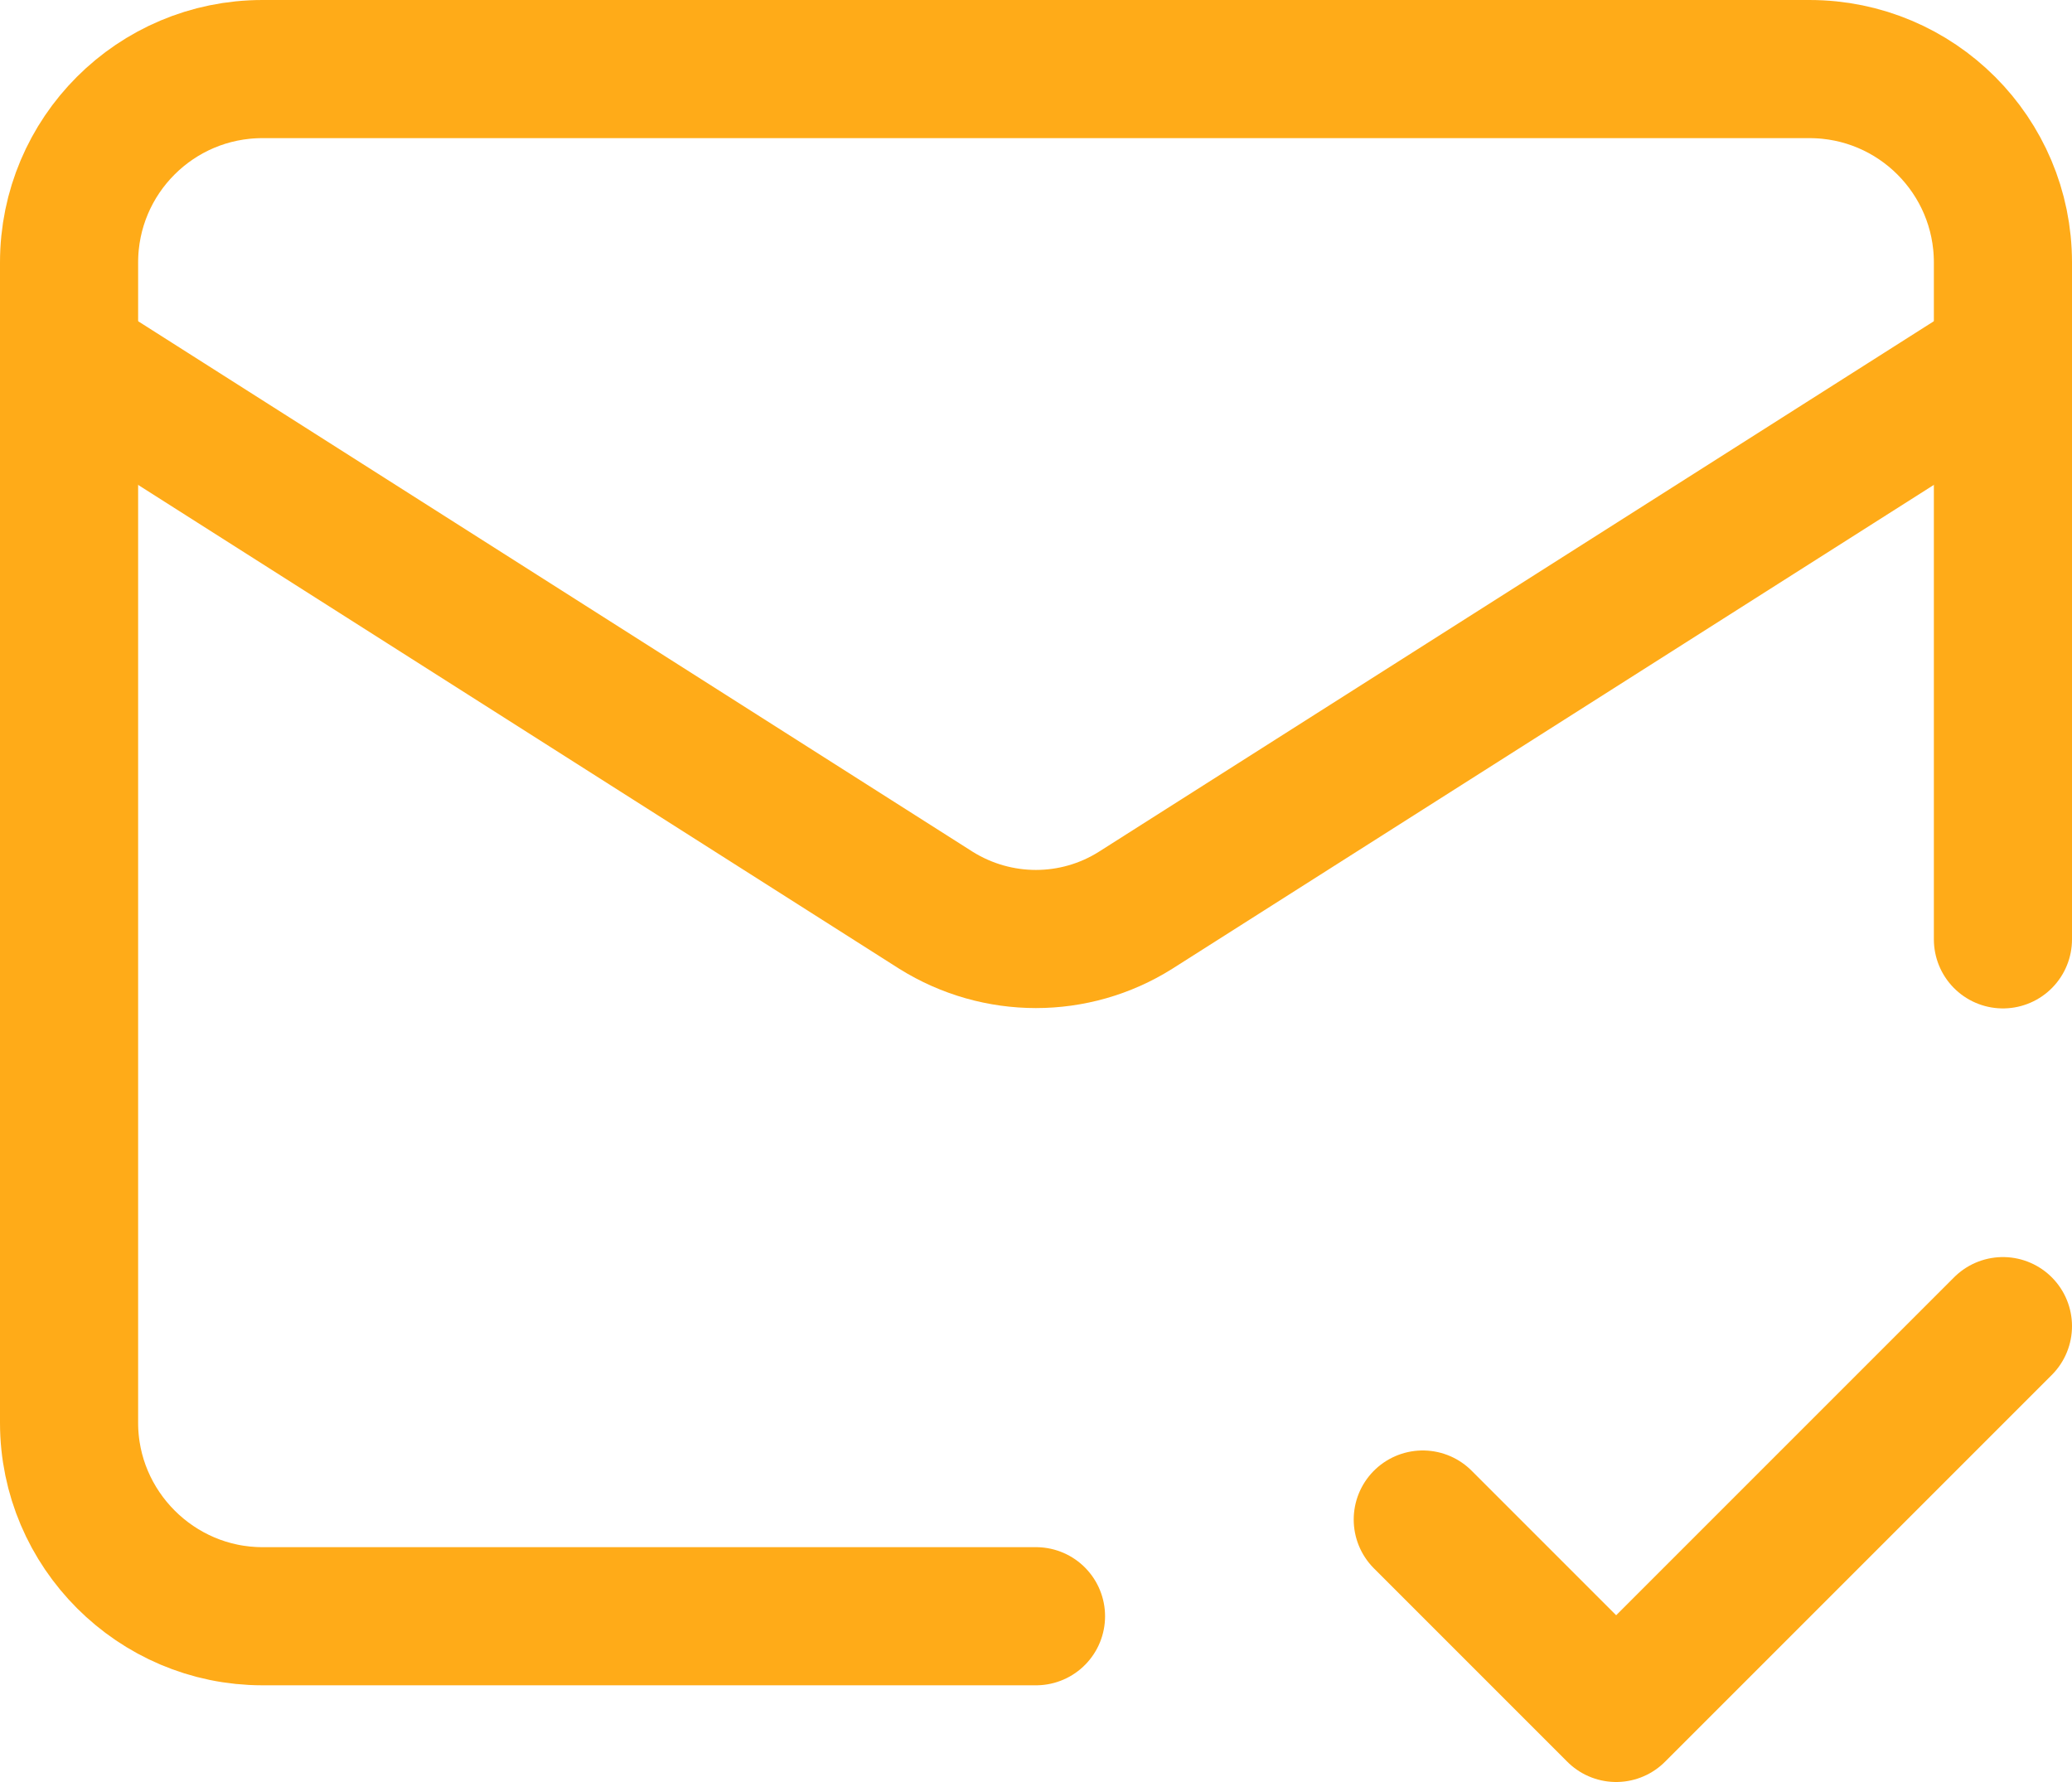
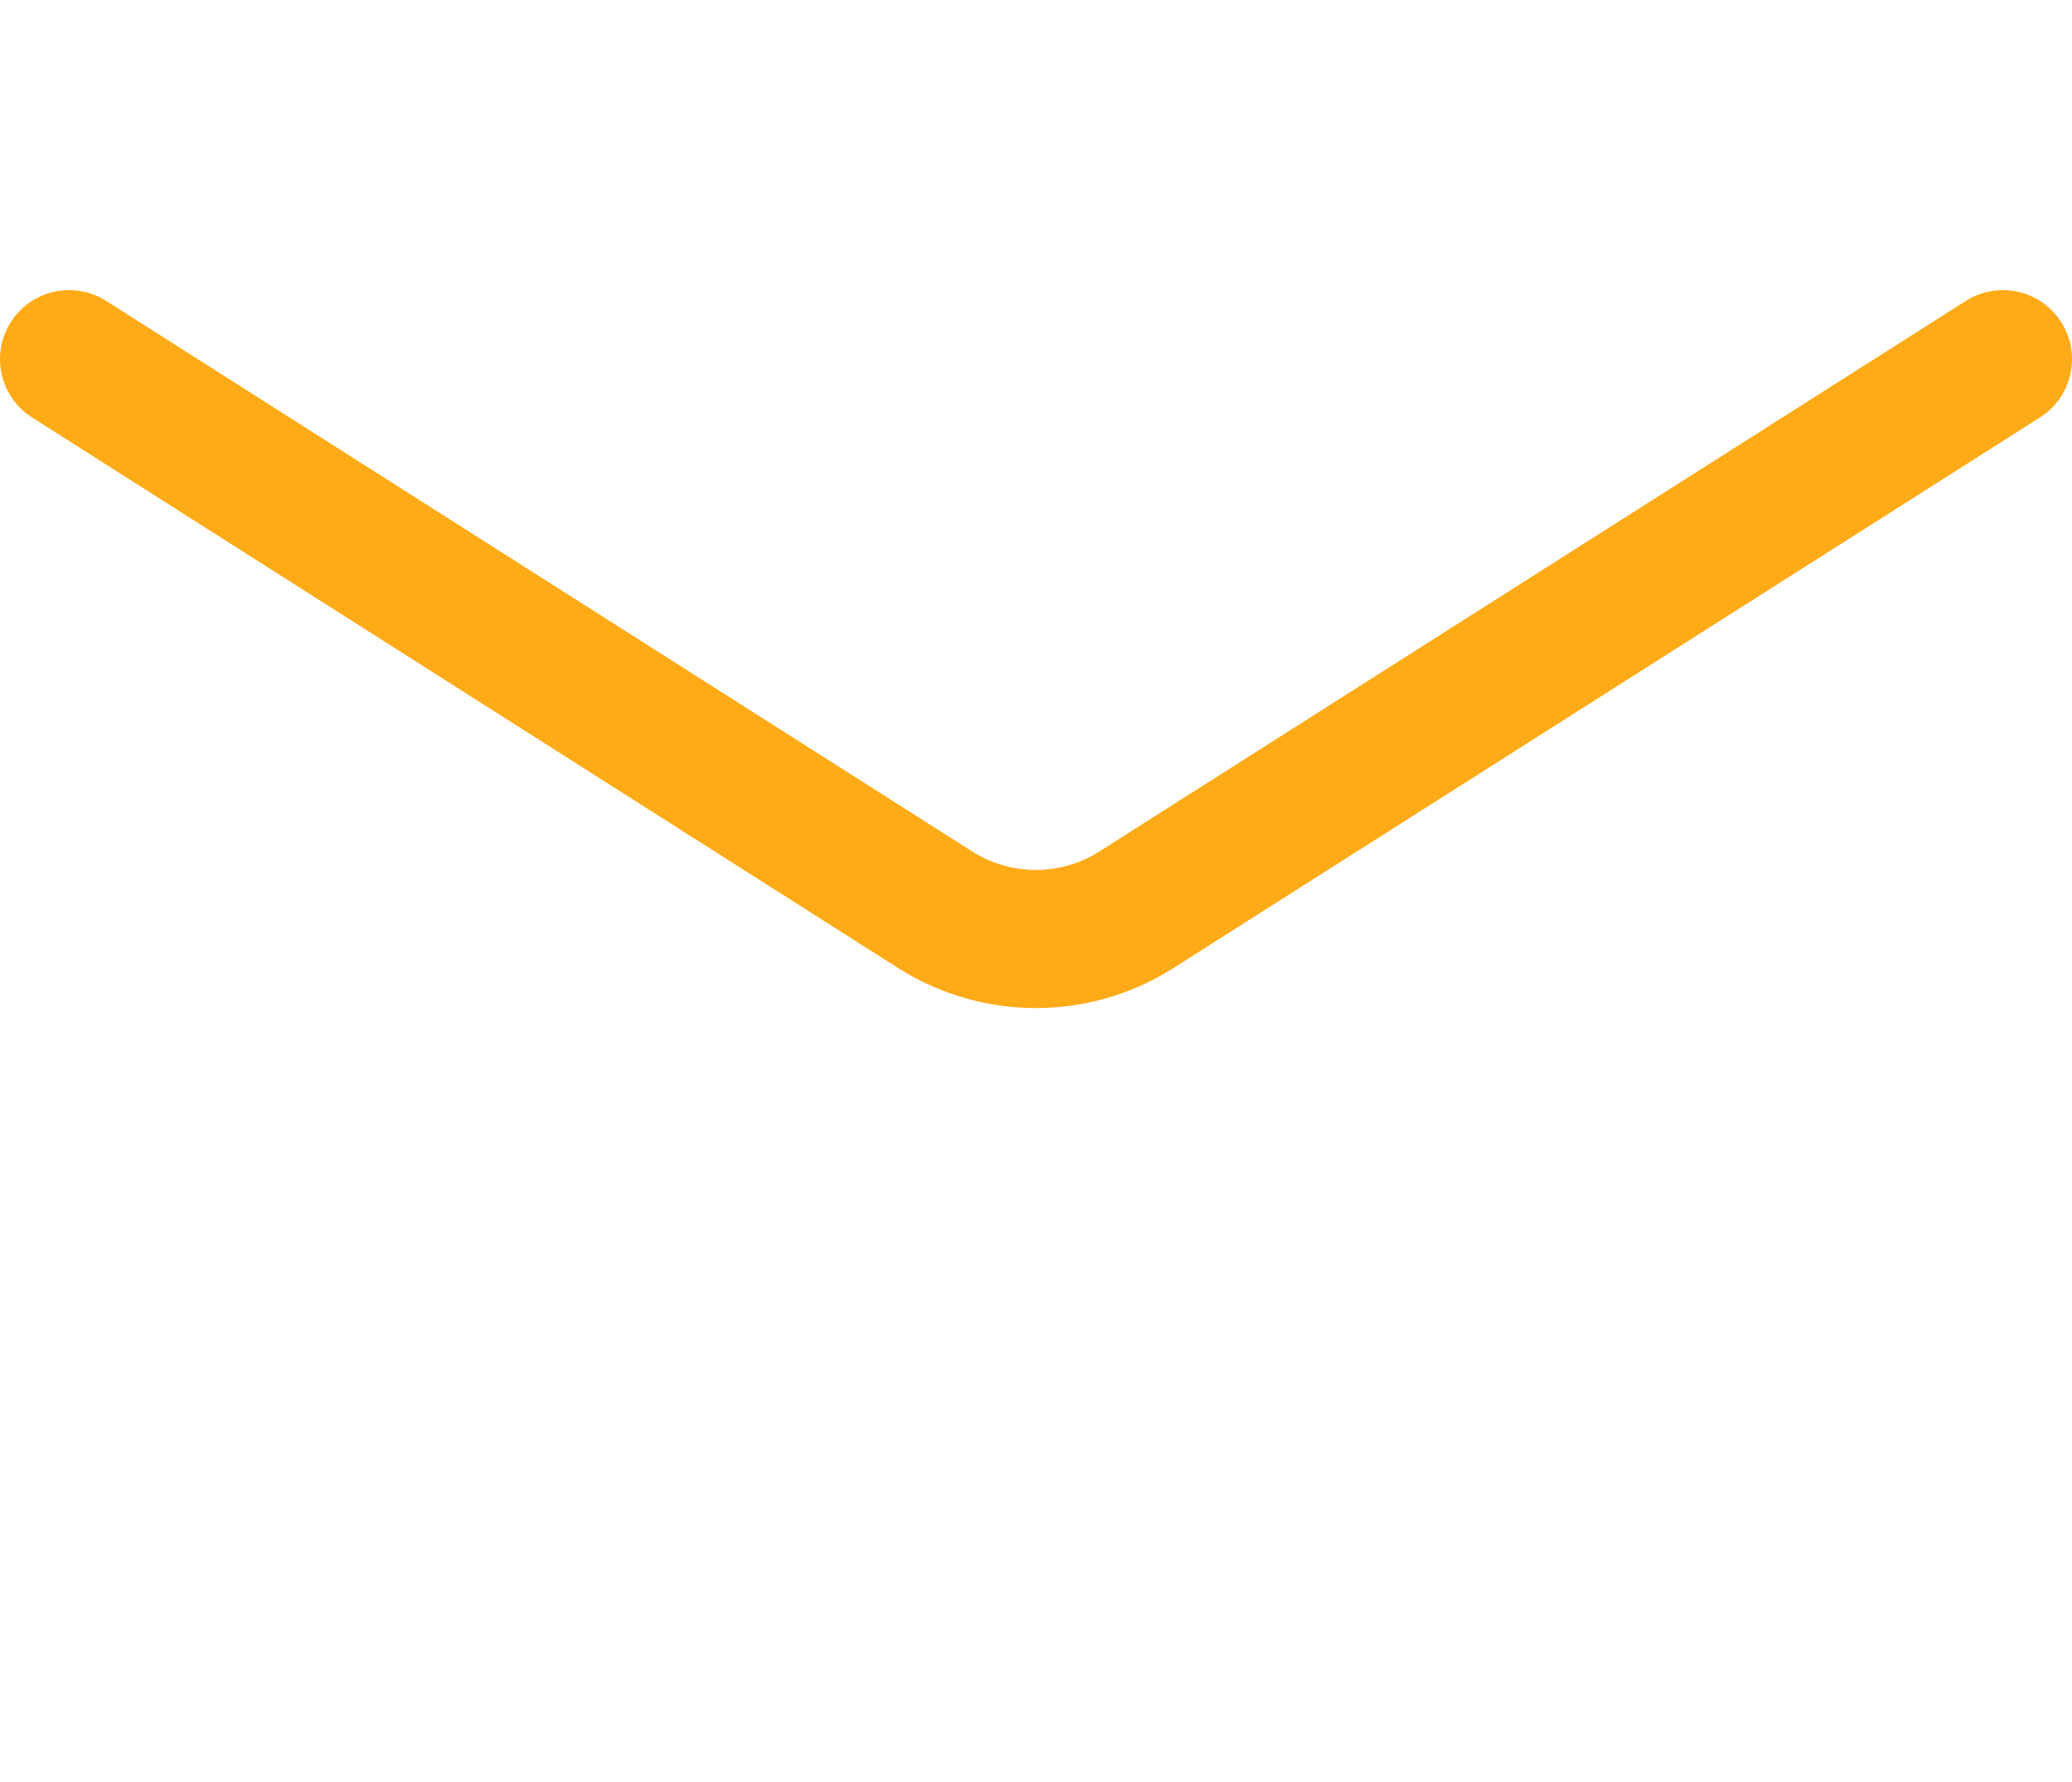
<svg xmlns="http://www.w3.org/2000/svg" id="b" width="45" height="38.7" viewBox="0 0 45 38.7">
  <g id="c">
-     <path d="M43.5,20.4V5.7c0-2.32-1.88-4.2-4.2-4.2H5.7C3.38,1.5,1.5,3.38,1.5,5.7v25.2c0,2.31,1.89,4.2,4.2,4.2h16.8" fill="none" stroke="#ffab18" stroke-linecap="round" stroke-linejoin="round" stroke-width="3" />
    <path d="M43.5,7.8l-18.84,11.97c-1.32.83-3,.83-4.33,0L1.5,7.8" fill="none" stroke="#ffab18" stroke-linecap="round" stroke-linejoin="round" stroke-width="3" />
-     <path d="M30.9,33l4.2,4.2,8.4-8.4" fill="none" stroke="#ffab18" stroke-linecap="round" stroke-linejoin="round" stroke-width="3" />
  </g>
</svg>